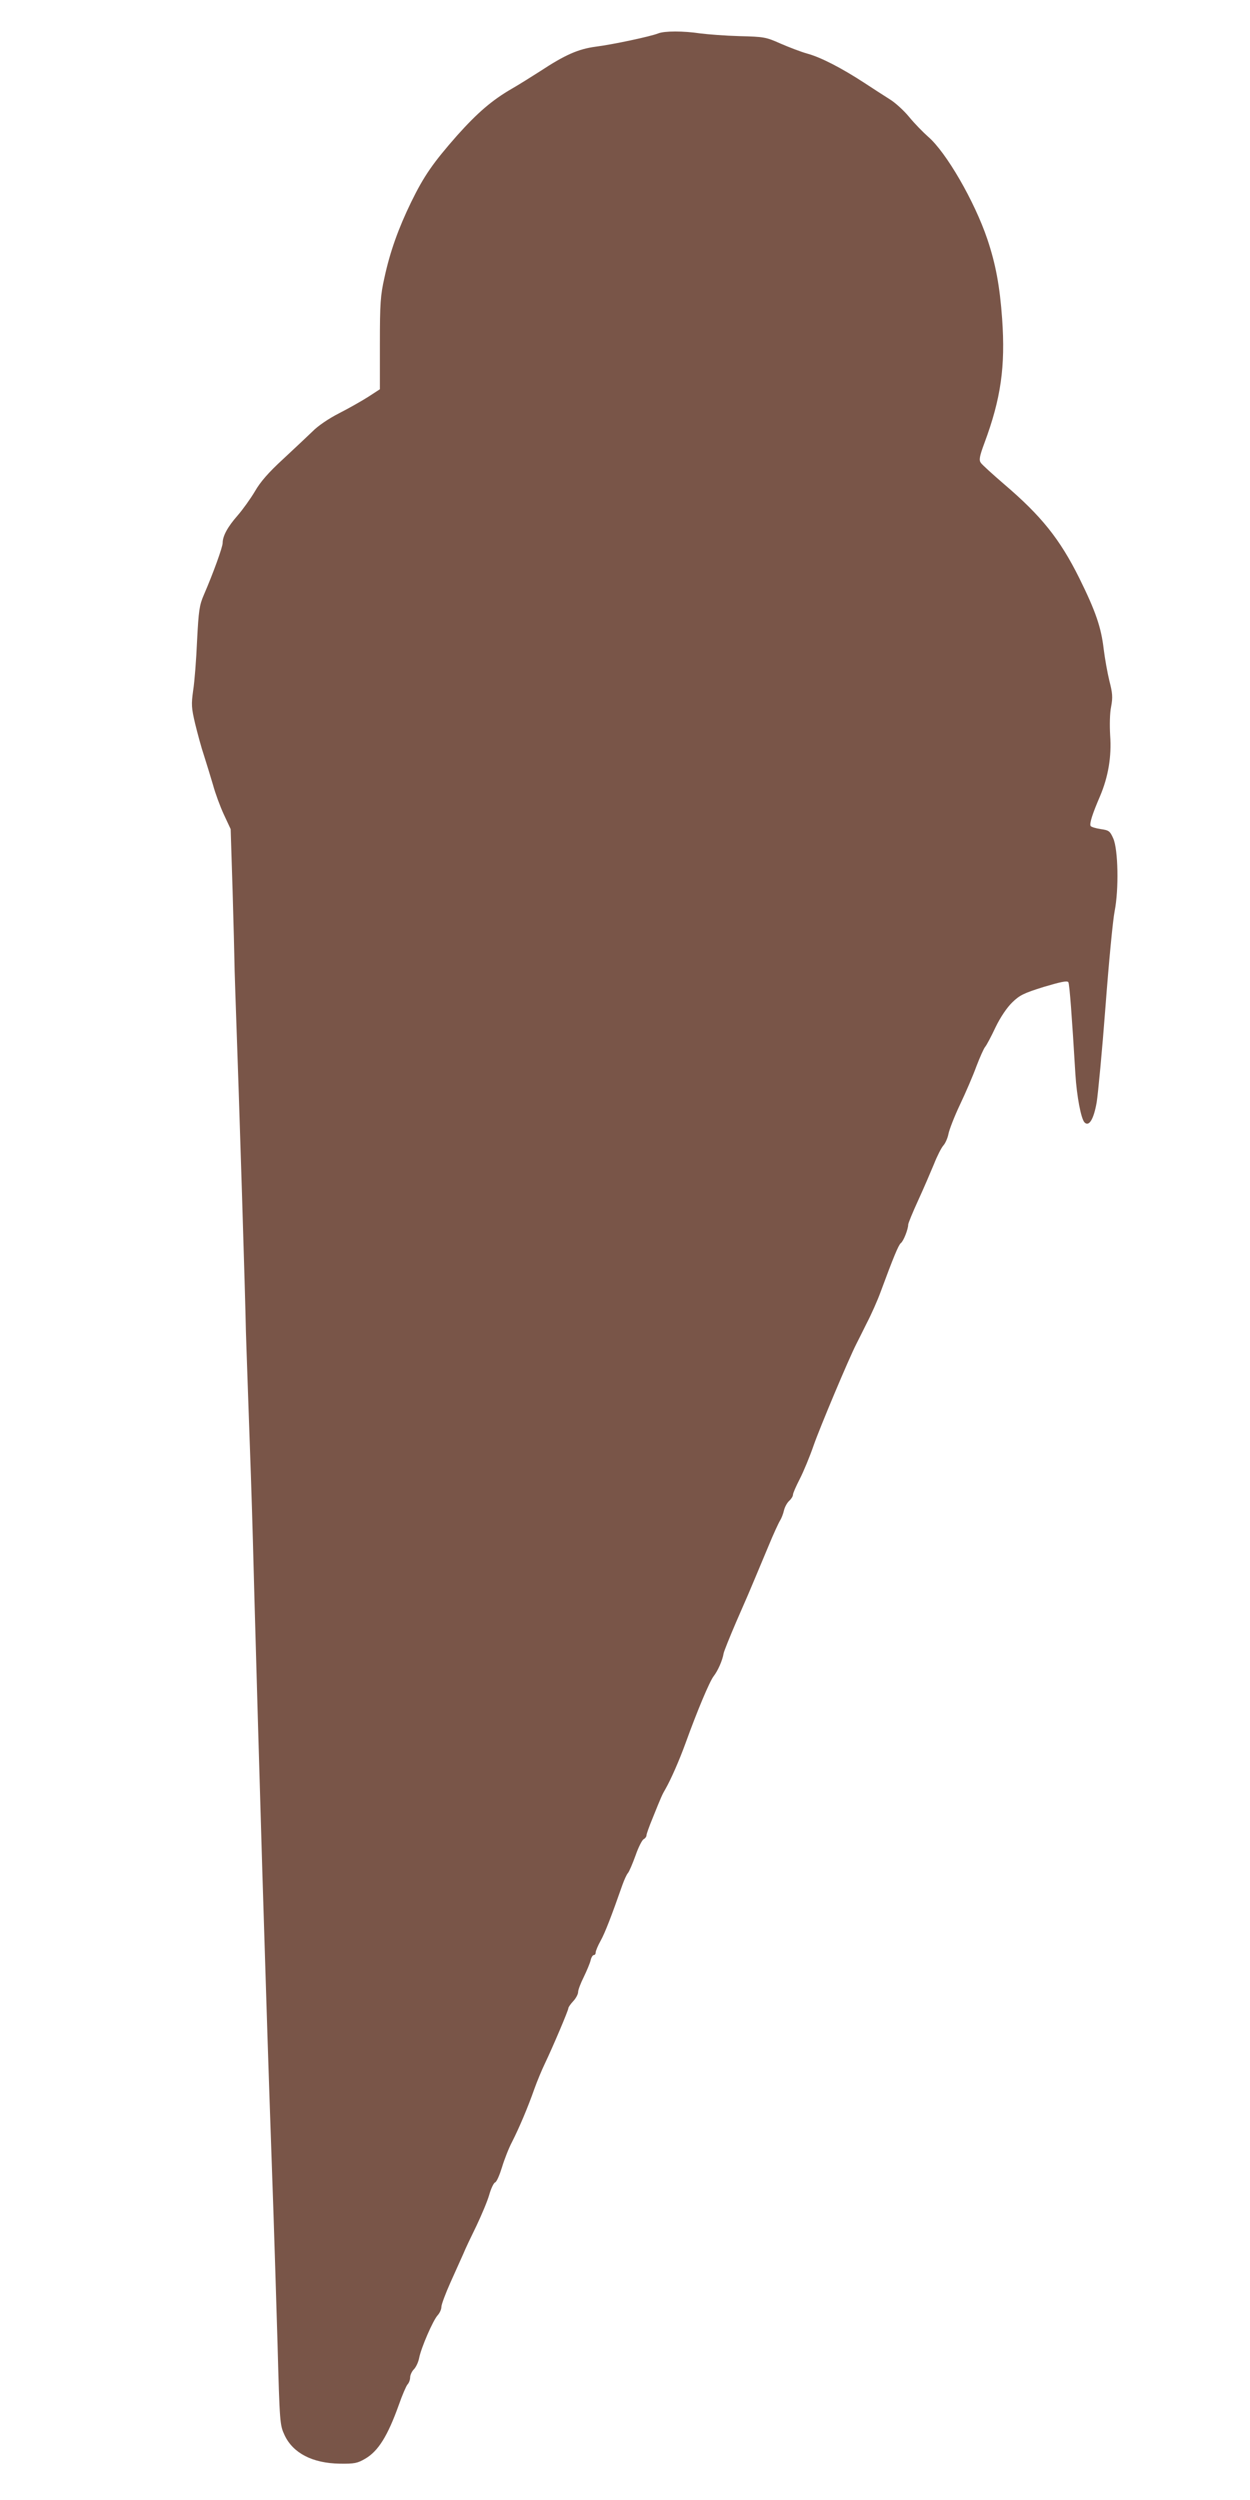
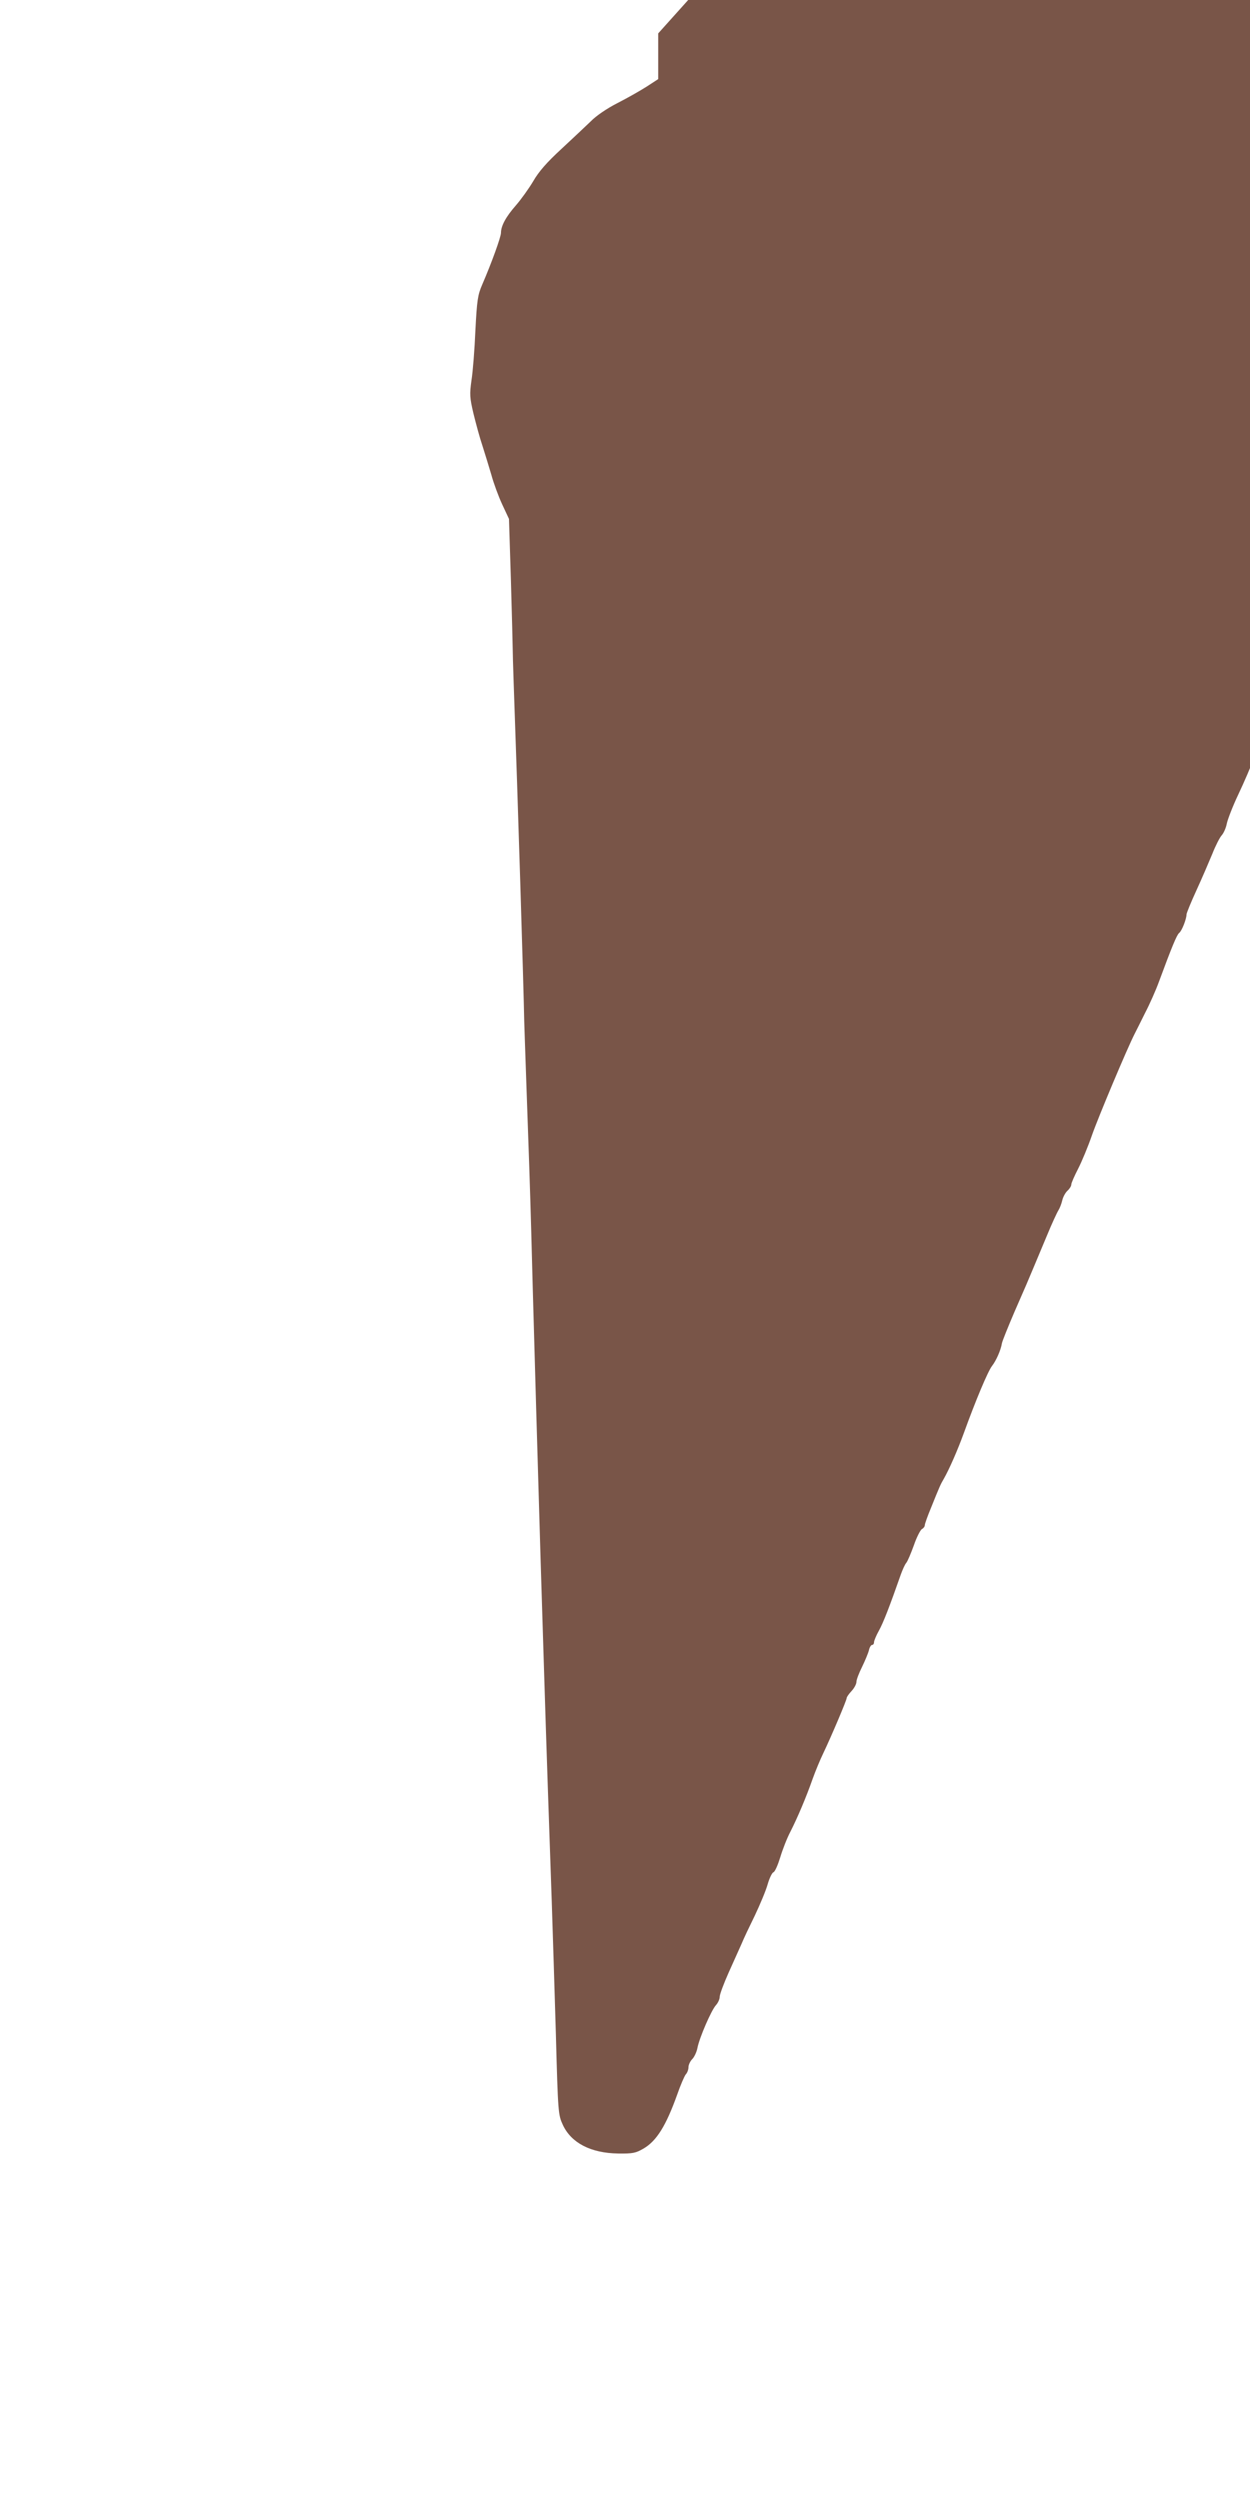
<svg xmlns="http://www.w3.org/2000/svg" version="1.0" width="640pt" height="1280pt" viewBox="0 0 640 1280" preserveAspectRatio="xMidYMid meet">
  <g transform="translate(0,1280) scale(0.1,-0.1)" fill="#795548" stroke="none">
-     <path d="M3370 12629 c-40 -16 -233 -57 -320 -68 -89 -12 -156 -41 -285 -126 -44 -28 -109 -69 -144 -89 -102 -59 -176 -123 -280 -239 -124 -141 -170 -207 -236 -342 -65 -134 -108 -253 -137 -388 -20 -89 -23 -131 -23 -336 l0 -234 -60 -39 c-33 -21 -100 -59 -149 -84 -53 -27 -109 -65 -136 -93 -26 -25 -94 -89 -151 -142 -74 -68 -116 -116 -144 -165 -22 -37 -62 -93 -89 -124 -50 -57 -76 -104 -76 -140 0 -21 -48 -154 -96 -265 -23 -53 -27 -80 -35 -235 -4 -96 -13 -211 -20 -255 -10 -72 -9 -89 10 -170 12 -49 32 -124 46 -165 13 -41 34 -109 46 -150 11 -41 36 -109 55 -150 l35 -75 10 -318 c5 -175 9 -330 9 -345 0 -15 2 -94 5 -177 22 -615 51 -1562 54 -1730 0 -11 5 -144 10 -295 13 -362 20 -566 26 -785 5 -187 8 -311 25 -900 18 -621 30 -1023 40 -1330 5 -165 14 -444 20 -620 6 -176 15 -437 20 -580 5 -143 14 -447 21 -675 11 -408 12 -416 36 -468 43 -92 143 -144 283 -146 75 -1 90 2 131 26 66 39 114 116 171 275 17 49 37 95 44 104 8 8 14 25 14 37 0 12 9 31 19 41 11 11 23 37 27 58 10 52 71 193 95 219 10 11 19 30 19 43 0 12 21 68 46 124 25 56 55 122 66 147 10 25 41 90 68 145 26 55 56 126 65 158 9 32 23 61 30 63 8 3 23 38 35 77 12 40 35 99 52 131 36 71 80 174 114 271 14 39 38 97 54 130 42 88 120 272 120 283 0 5 11 21 25 36 14 15 25 36 25 47 0 11 13 45 29 77 15 31 31 69 35 85 3 15 11 27 16 27 6 0 10 6 10 14 0 7 11 34 25 59 22 39 56 127 112 287 9 25 21 52 28 60 7 8 24 49 39 90 14 41 33 78 41 83 8 4 15 13 15 20 0 7 14 46 31 87 45 112 50 123 66 150 28 49 71 147 103 235 60 166 123 316 144 343 21 27 45 80 51 117 2 11 31 83 64 160 64 146 65 149 99 230 12 28 42 100 67 160 25 61 52 119 59 130 7 11 16 34 20 52 4 17 16 39 27 49 10 9 19 23 19 31 0 8 16 44 35 81 19 37 51 114 71 172 31 89 179 442 219 520 7 14 31 61 53 106 23 44 55 116 71 160 65 176 91 239 103 249 14 10 38 72 38 95 0 7 23 63 51 124 28 61 64 145 81 186 16 41 38 84 48 95 10 11 22 38 26 59 4 21 30 89 59 150 29 61 67 149 84 196 18 47 38 92 45 100 7 8 31 53 53 100 25 52 59 102 86 128 38 37 59 47 161 79 88 26 120 33 126 24 6 -11 18 -170 36 -471 7 -113 29 -229 47 -247 23 -23 47 17 62 103 7 44 28 264 45 489 17 226 38 446 47 490 22 112 18 315 -7 372 -17 38 -22 42 -64 48 -26 4 -49 11 -52 16 -7 12 10 64 48 152 42 99 60 203 52 312 -3 52 -2 114 5 147 9 48 7 70 -9 132 -10 41 -23 114 -29 162 -13 112 -41 194 -125 364 -100 201 -195 319 -385 481 -58 50 -112 99 -119 109 -10 14 -8 31 18 101 85 228 108 393 91 636 -12 168 -33 281 -76 409 -66 195 -211 445 -303 524 -26 23 -70 68 -97 101 -27 33 -72 74 -100 91 -27 17 -86 55 -130 84 -115 75 -221 130 -290 149 -33 9 -95 33 -139 52 -74 33 -84 35 -210 38 -72 2 -162 9 -201 14 -87 13 -182 13 -215 0z" />
+     <path d="M3370 12629 l0 -234 -60 -39 c-33 -21 -100 -59 -149 -84 -53 -27 -109 -65 -136 -93 -26 -25 -94 -89 -151 -142 -74 -68 -116 -116 -144 -165 -22 -37 -62 -93 -89 -124 -50 -57 -76 -104 -76 -140 0 -21 -48 -154 -96 -265 -23 -53 -27 -80 -35 -235 -4 -96 -13 -211 -20 -255 -10 -72 -9 -89 10 -170 12 -49 32 -124 46 -165 13 -41 34 -109 46 -150 11 -41 36 -109 55 -150 l35 -75 10 -318 c5 -175 9 -330 9 -345 0 -15 2 -94 5 -177 22 -615 51 -1562 54 -1730 0 -11 5 -144 10 -295 13 -362 20 -566 26 -785 5 -187 8 -311 25 -900 18 -621 30 -1023 40 -1330 5 -165 14 -444 20 -620 6 -176 15 -437 20 -580 5 -143 14 -447 21 -675 11 -408 12 -416 36 -468 43 -92 143 -144 283 -146 75 -1 90 2 131 26 66 39 114 116 171 275 17 49 37 95 44 104 8 8 14 25 14 37 0 12 9 31 19 41 11 11 23 37 27 58 10 52 71 193 95 219 10 11 19 30 19 43 0 12 21 68 46 124 25 56 55 122 66 147 10 25 41 90 68 145 26 55 56 126 65 158 9 32 23 61 30 63 8 3 23 38 35 77 12 40 35 99 52 131 36 71 80 174 114 271 14 39 38 97 54 130 42 88 120 272 120 283 0 5 11 21 25 36 14 15 25 36 25 47 0 11 13 45 29 77 15 31 31 69 35 85 3 15 11 27 16 27 6 0 10 6 10 14 0 7 11 34 25 59 22 39 56 127 112 287 9 25 21 52 28 60 7 8 24 49 39 90 14 41 33 78 41 83 8 4 15 13 15 20 0 7 14 46 31 87 45 112 50 123 66 150 28 49 71 147 103 235 60 166 123 316 144 343 21 27 45 80 51 117 2 11 31 83 64 160 64 146 65 149 99 230 12 28 42 100 67 160 25 61 52 119 59 130 7 11 16 34 20 52 4 17 16 39 27 49 10 9 19 23 19 31 0 8 16 44 35 81 19 37 51 114 71 172 31 89 179 442 219 520 7 14 31 61 53 106 23 44 55 116 71 160 65 176 91 239 103 249 14 10 38 72 38 95 0 7 23 63 51 124 28 61 64 145 81 186 16 41 38 84 48 95 10 11 22 38 26 59 4 21 30 89 59 150 29 61 67 149 84 196 18 47 38 92 45 100 7 8 31 53 53 100 25 52 59 102 86 128 38 37 59 47 161 79 88 26 120 33 126 24 6 -11 18 -170 36 -471 7 -113 29 -229 47 -247 23 -23 47 17 62 103 7 44 28 264 45 489 17 226 38 446 47 490 22 112 18 315 -7 372 -17 38 -22 42 -64 48 -26 4 -49 11 -52 16 -7 12 10 64 48 152 42 99 60 203 52 312 -3 52 -2 114 5 147 9 48 7 70 -9 132 -10 41 -23 114 -29 162 -13 112 -41 194 -125 364 -100 201 -195 319 -385 481 -58 50 -112 99 -119 109 -10 14 -8 31 18 101 85 228 108 393 91 636 -12 168 -33 281 -76 409 -66 195 -211 445 -303 524 -26 23 -70 68 -97 101 -27 33 -72 74 -100 91 -27 17 -86 55 -130 84 -115 75 -221 130 -290 149 -33 9 -95 33 -139 52 -74 33 -84 35 -210 38 -72 2 -162 9 -201 14 -87 13 -182 13 -215 0z" />
  </g>
</svg>